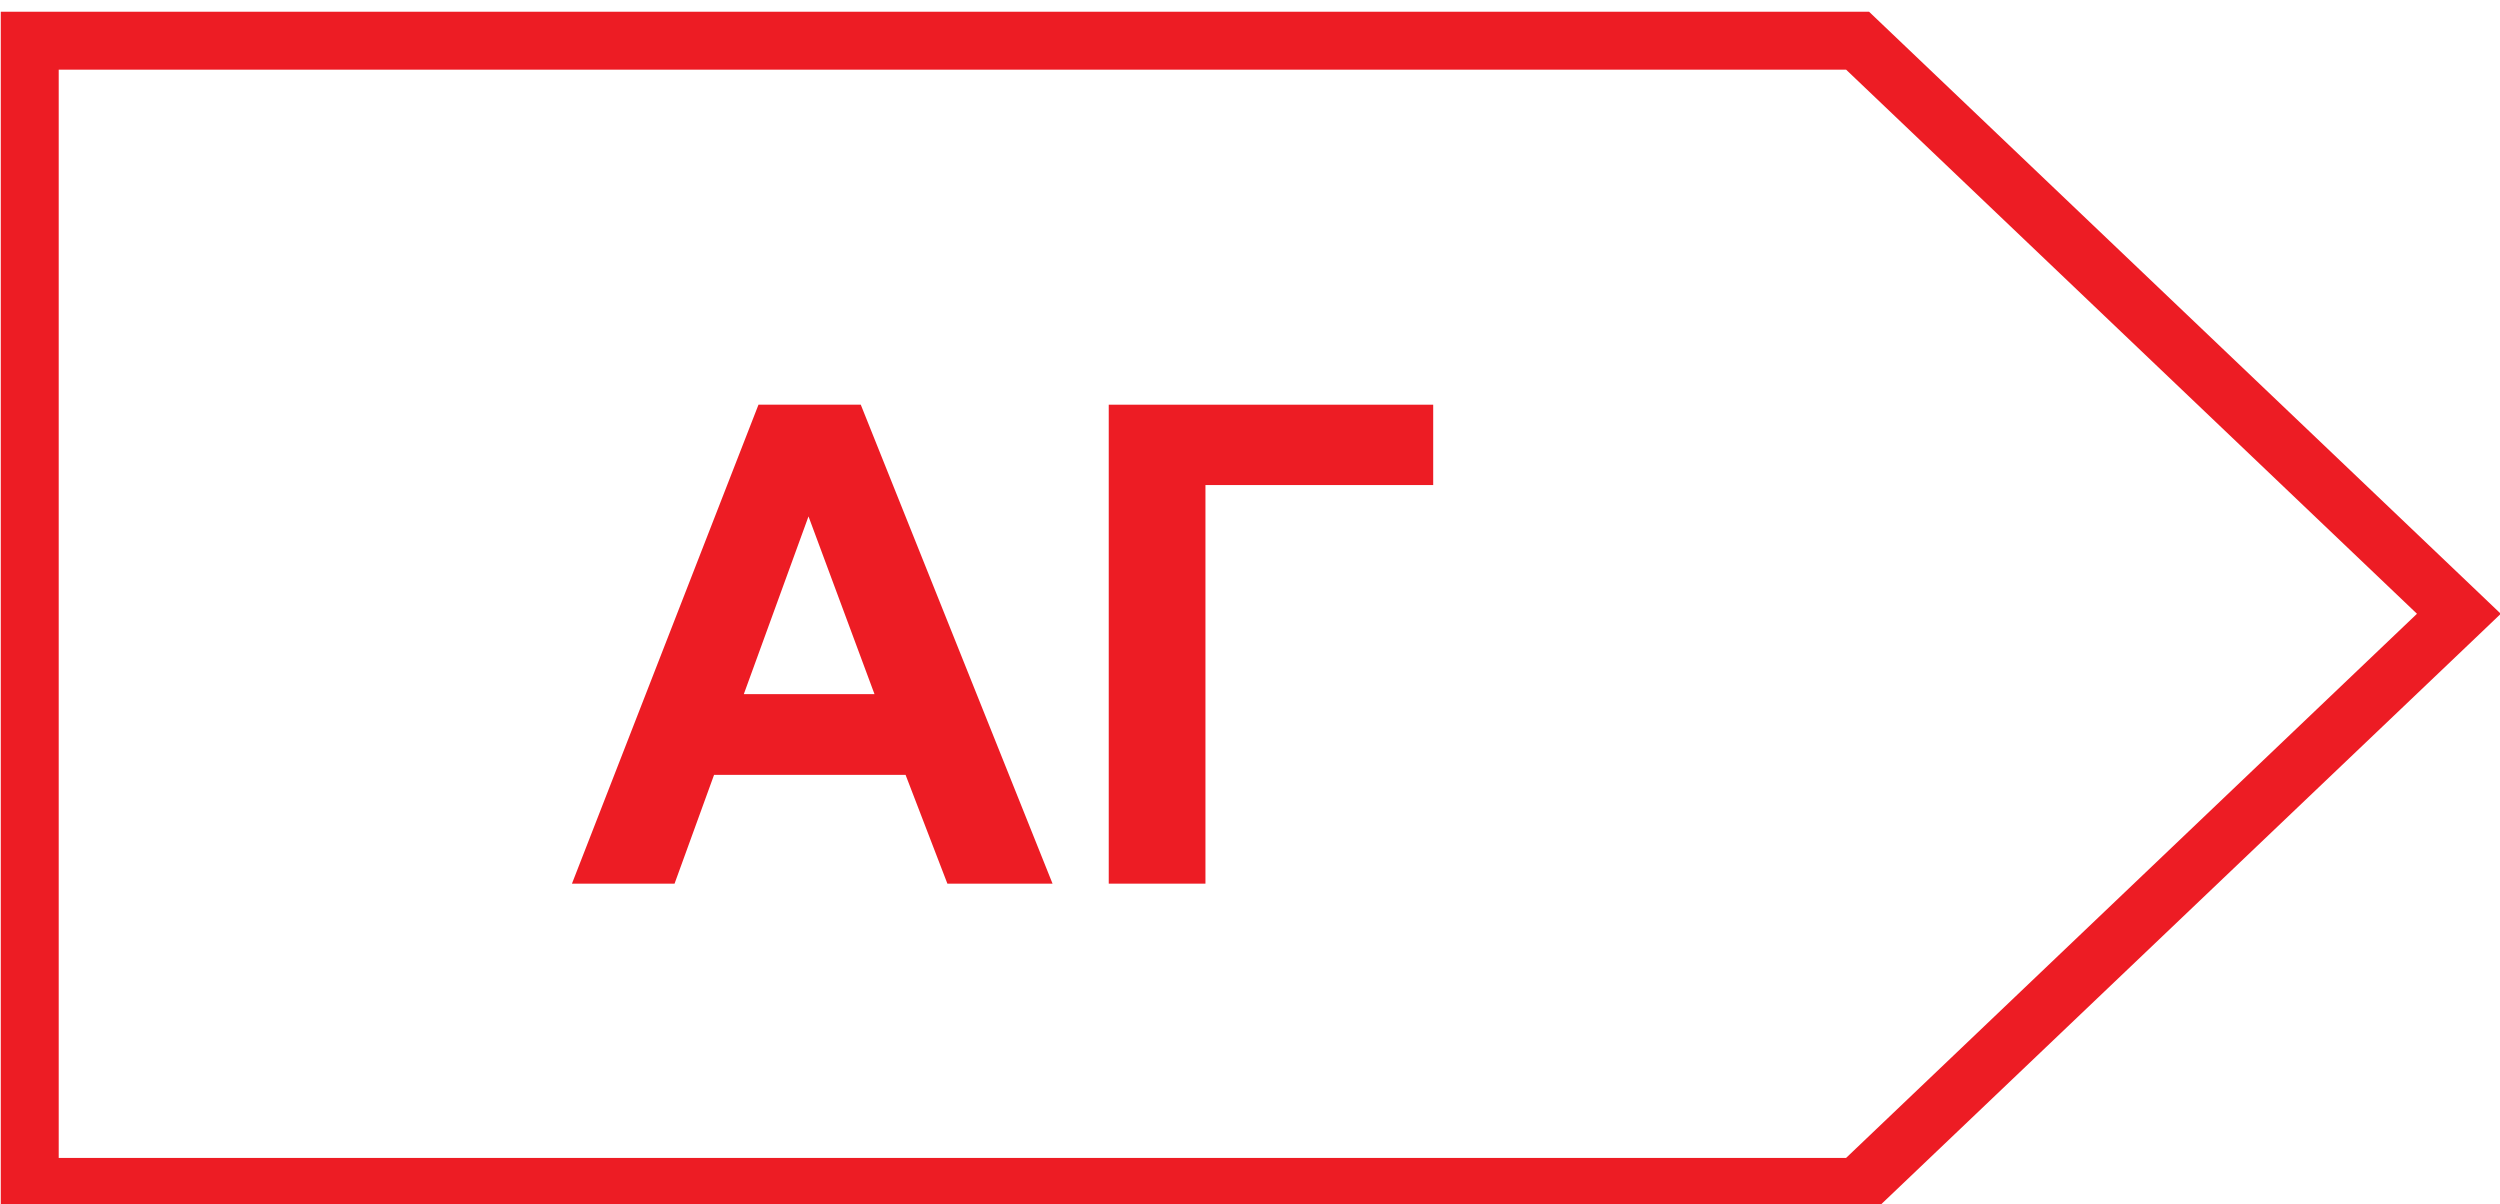
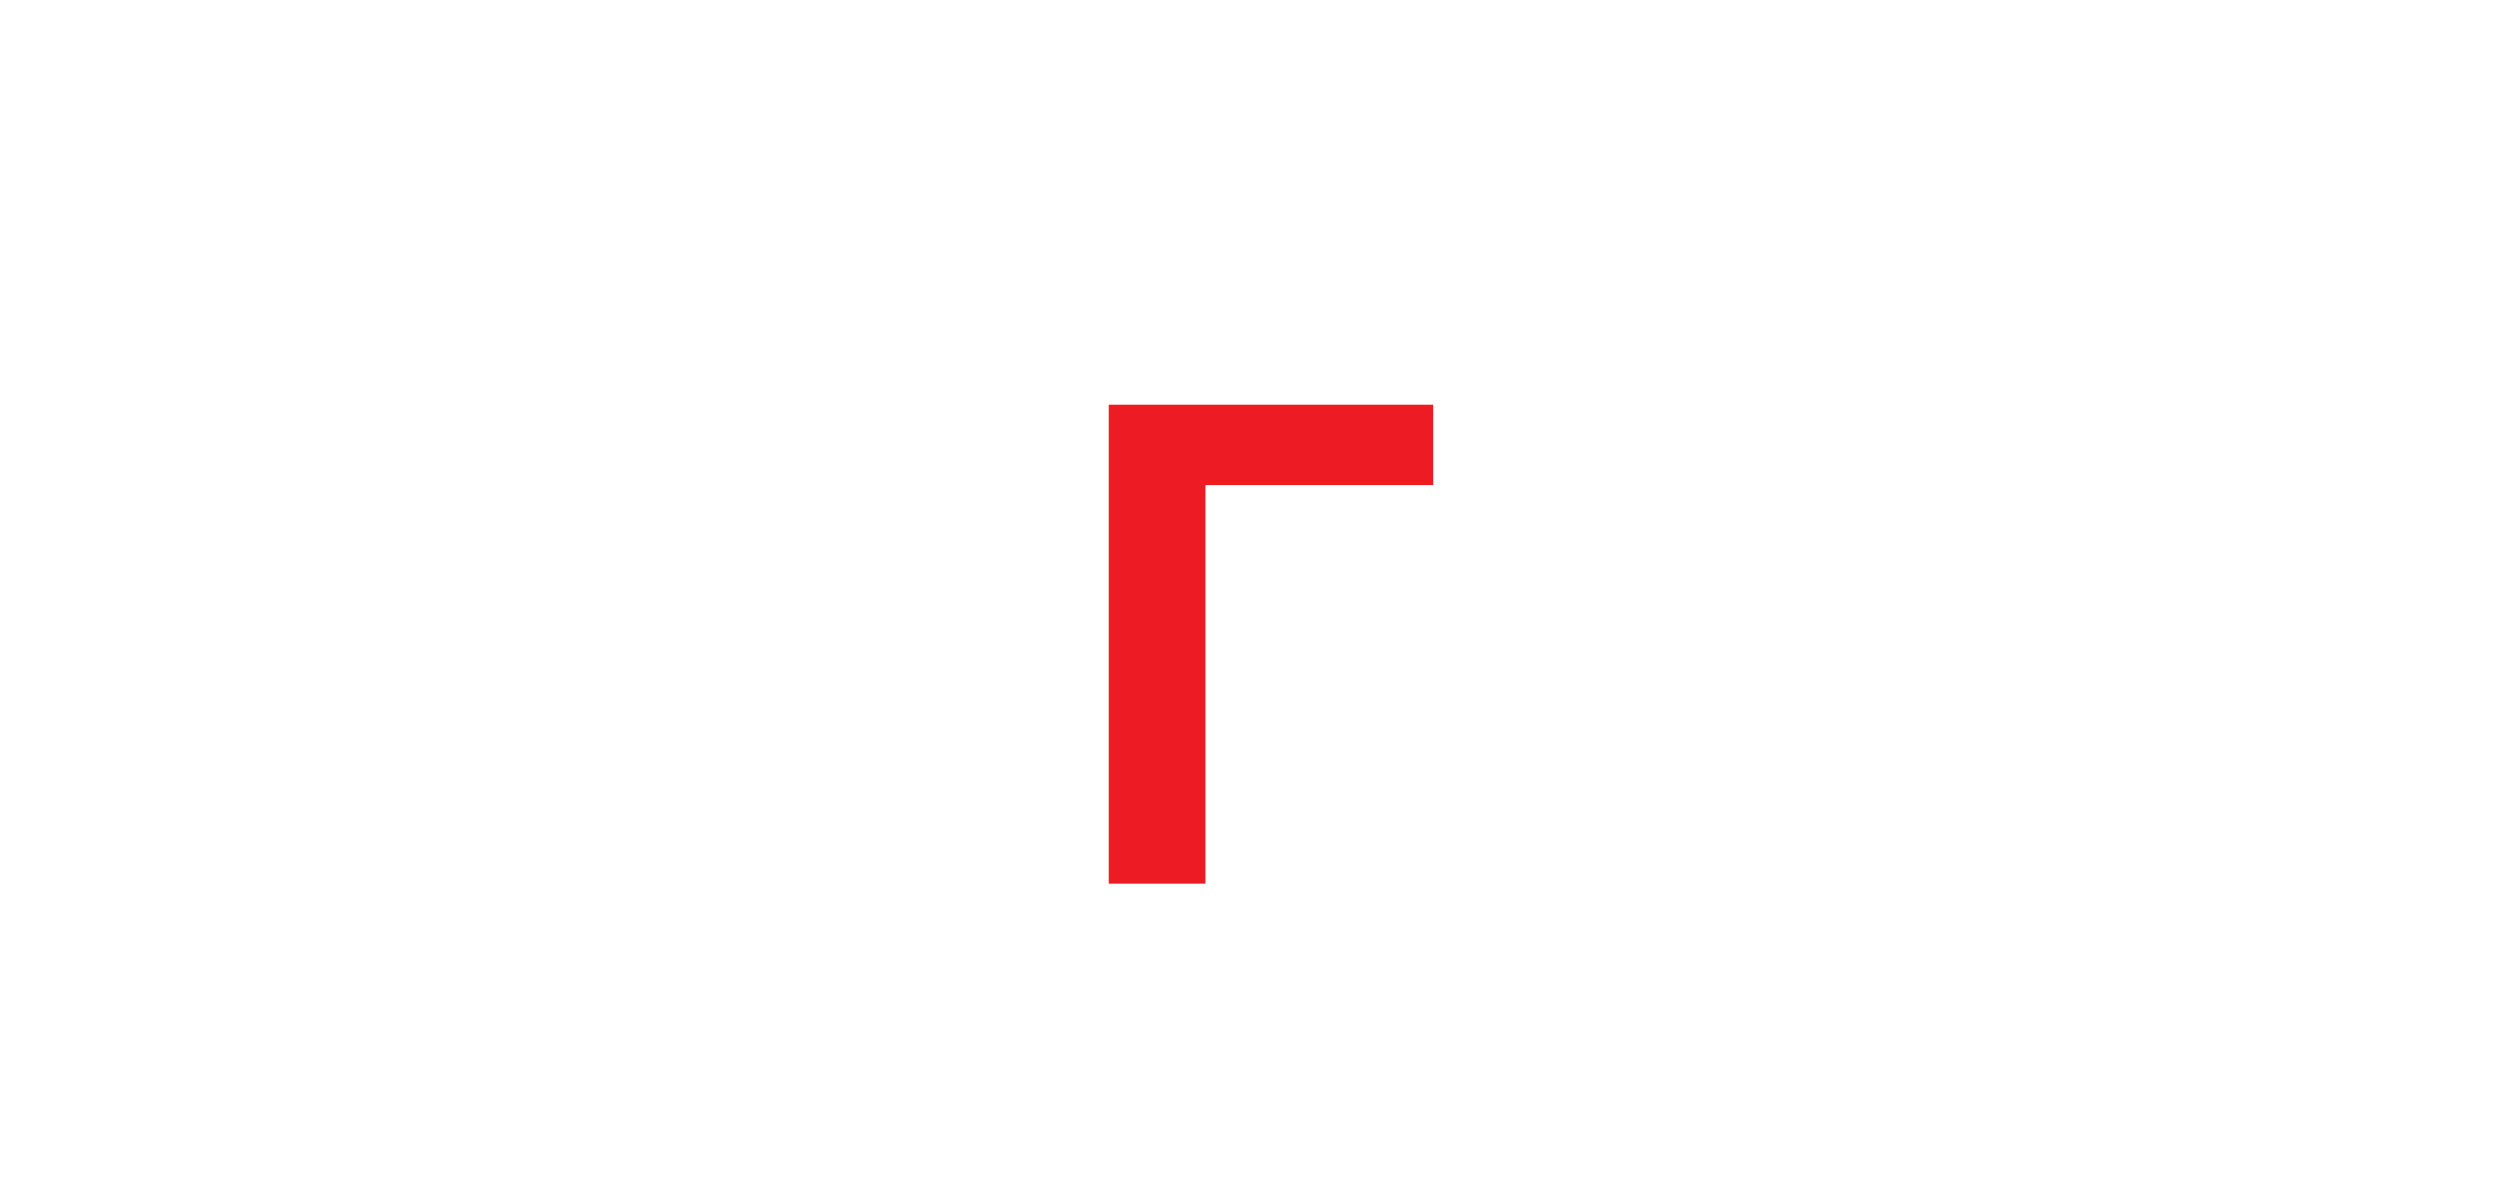
<svg xmlns="http://www.w3.org/2000/svg" version="1.1" id="Слой_1" x="0px" y="0px" width="155px" height="74.657px" viewBox="0 0 155 74.657" enable-background="new 0 0 155 74.657" xml:space="preserve">
  <g>
-     <path fill="#ED1C24" d="M153.687,36.756l-37.283-35.53l-0.524-0.5h-0.71H1.844H0.048v1.796v71.066v1.796h1.796h113.325h0.71   l0.524-0.501l37.283-35.528l1.361-1.3L153.687,36.756z M114.457,71.791H3.64V4.318h110.817l35.395,33.736L114.457,71.791z" />
-   </g>
+     </g>
  <g>
-     <path fill="#ED1C24" d="M65.258,54.786h-6.52l-2.593-6.746H44.272l-2.45,6.746h-6.361l11.565-29.695h6.342L65.258,54.786z    M54.219,43.037l-4.092-11.02l-4.011,11.02H54.219z" />
    <path fill="#ED1C24" d="M68.742,25.091h20.116v4.982h-14.12v24.713h-5.996V25.091z" />
  </g>
</svg>